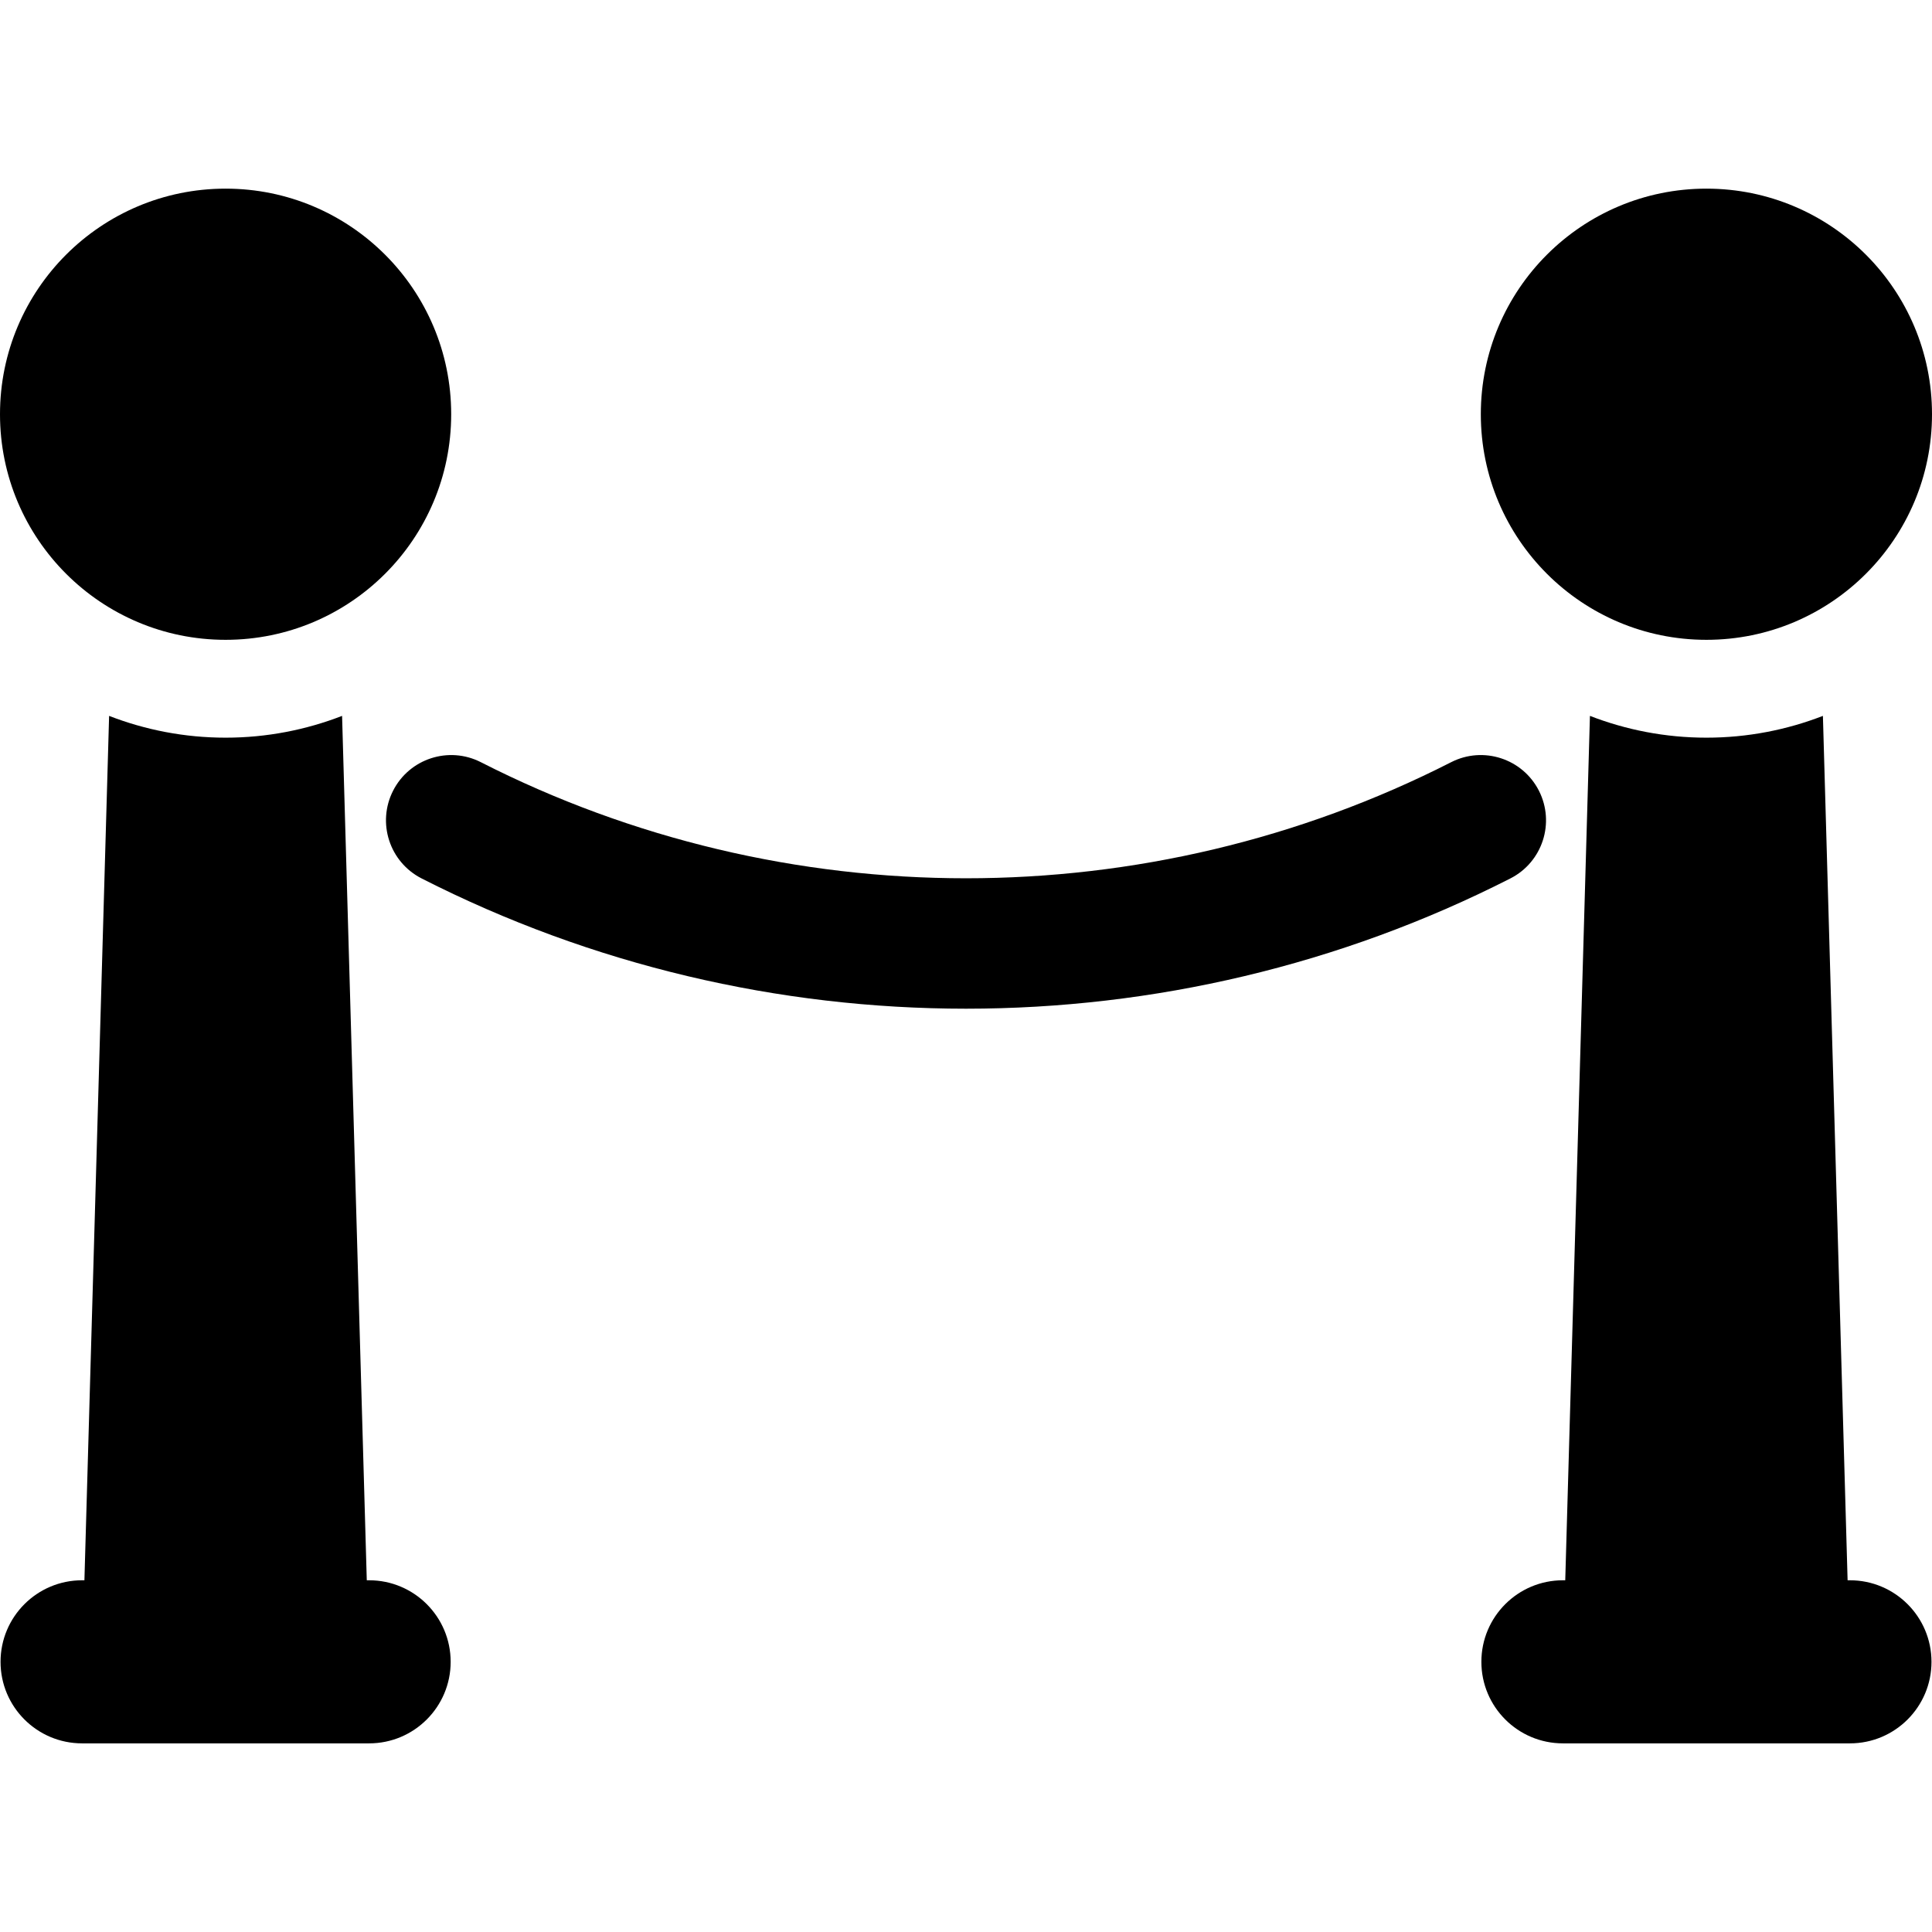
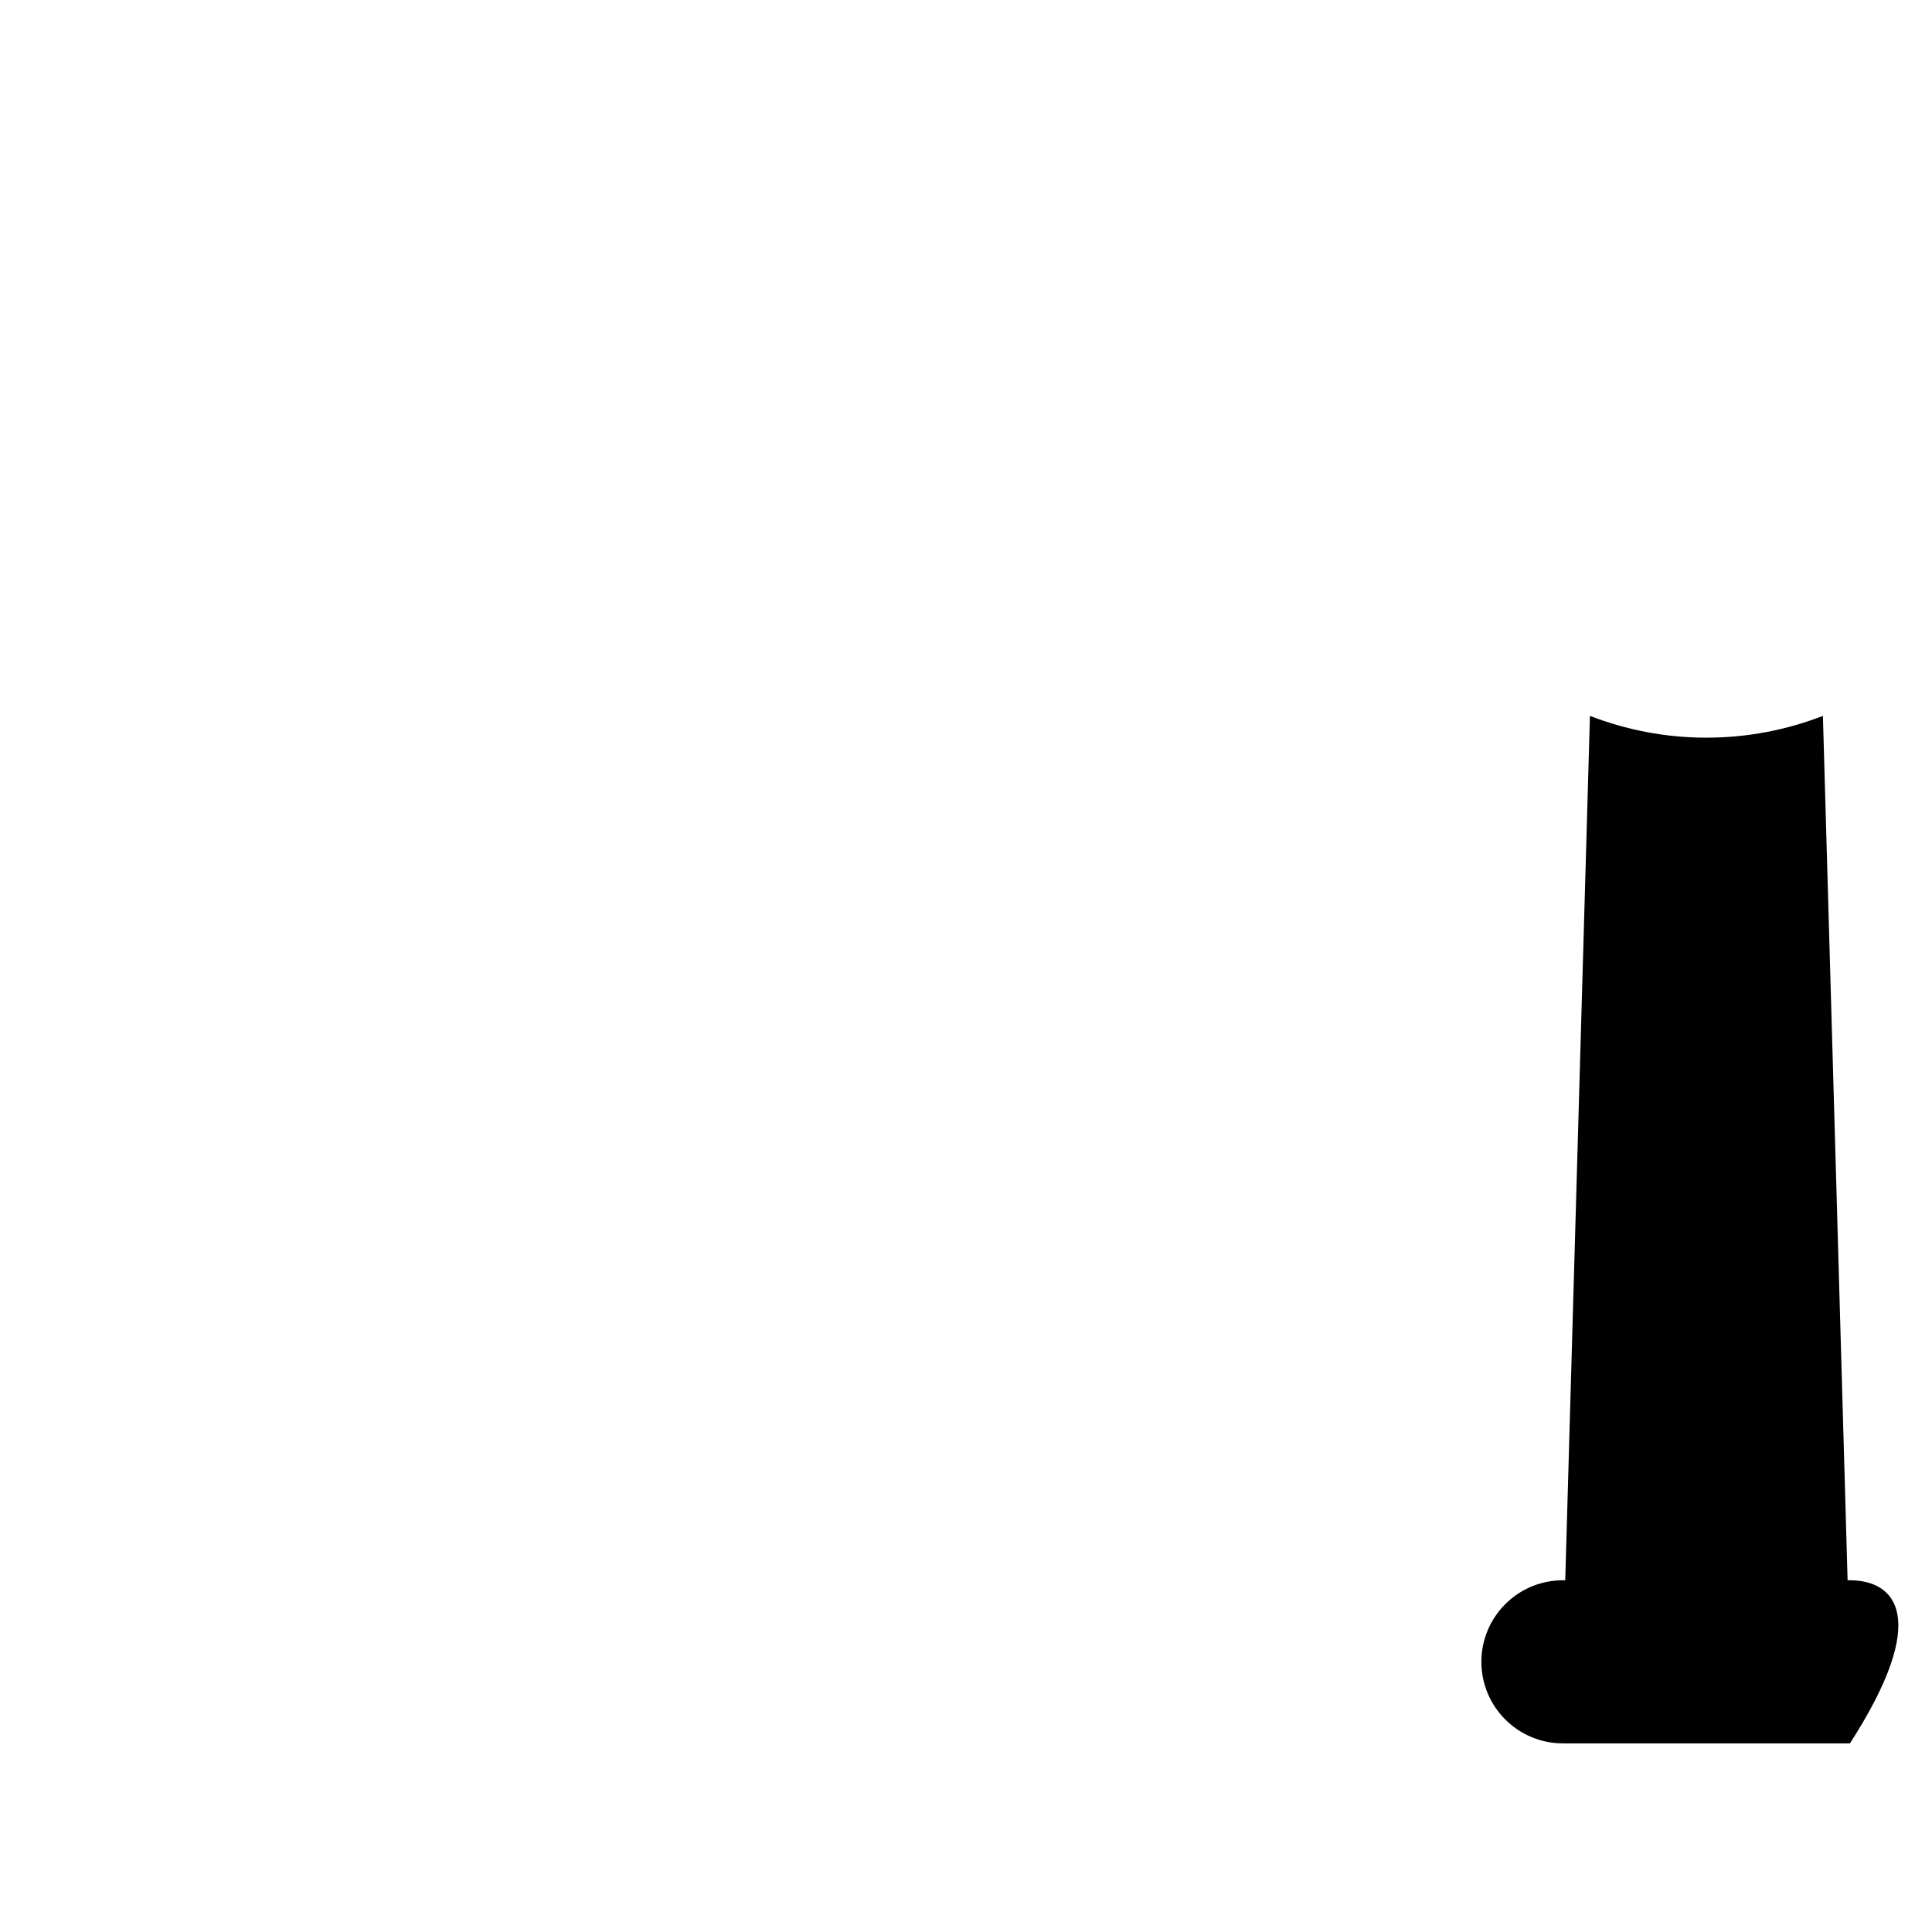
<svg xmlns="http://www.w3.org/2000/svg" version="1.1" id="Capa_1" x="0px" y="0px" viewBox="0 0 296.163 296.163" style="enable-background:new 0 0 296.163 296.163;" xml:space="preserve">
  <g>
-     <circle cx="34.582" cy="63.499" r="34.582" />
-     <path d="M56.582,242.246h-0.357L52.439,109.74c-5.545,2.149-11.563,3.34-17.857,3.34c-6.294,0-12.313-1.191-17.857-3.34   l-3.785,132.506h-0.357c-6.903,0-12.5,5.597-12.5,12.5c0,6.903,5.597,12.5,12.5,12.5h44c6.903,0,12.5-5.597,12.5-12.5   C69.082,247.843,63.485,242.246,56.582,242.246z" />
-     <circle cx="261.582" cy="63.499" r="34.582" />
-     <path d="M283.582,242.246h-0.357l-3.785-132.506c-5.545,2.149-11.563,3.34-17.857,3.34c-6.294,0-12.313-1.191-17.857-3.34   l-3.785,132.506h-0.357c-6.903,0-12.5,5.597-12.5,12.5c0,6.903,5.597,12.5,12.5,12.5h44c6.903,0,12.5-5.597,12.5-12.5   C296.082,247.843,290.485,242.246,283.582,242.246z" />
-     <path d="M235.904,121.208c-2.508-4.921-8.528-6.879-13.45-4.37c-46.57,23.728-102.176,23.728-148.744,0   c-4.92-2.508-10.942-0.551-13.45,4.37c-2.507,4.921-0.551,10.942,4.37,13.45c26.131,13.314,54.786,19.969,83.452,19.969   c28.658,0,57.327-6.658,83.452-19.969C236.455,132.151,238.411,126.129,235.904,121.208z" />
+     <path d="M283.582,242.246h-0.357l-3.785-132.506c-5.545,2.149-11.563,3.34-17.857,3.34c-6.294,0-12.313-1.191-17.857-3.34   l-3.785,132.506h-0.357c-6.903,0-12.5,5.597-12.5,12.5c0,6.903,5.597,12.5,12.5,12.5h44C296.082,247.843,290.485,242.246,283.582,242.246z" />
  </g>
  <g>
</g>
  <g>
</g>
  <g>
</g>
  <g>
</g>
  <g>
</g>
  <g>
</g>
  <g>
</g>
  <g>
</g>
  <g>
</g>
  <g>
</g>
  <g>
</g>
  <g>
</g>
  <g>
</g>
  <g>
</g>
  <g>
</g>
</svg>